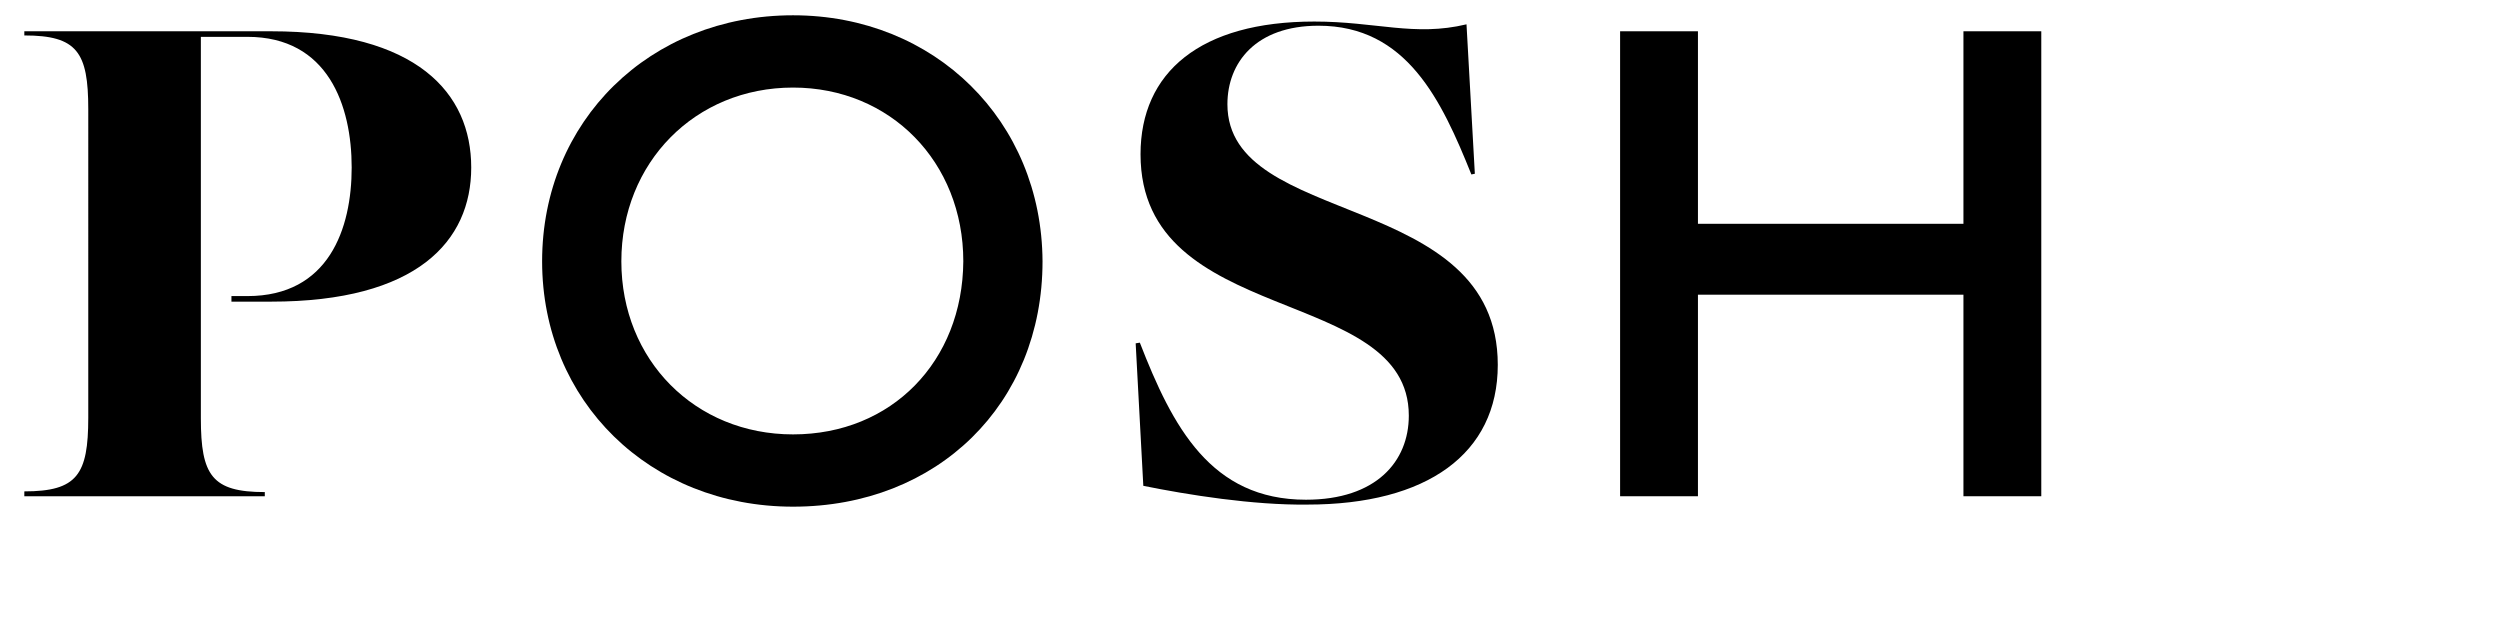
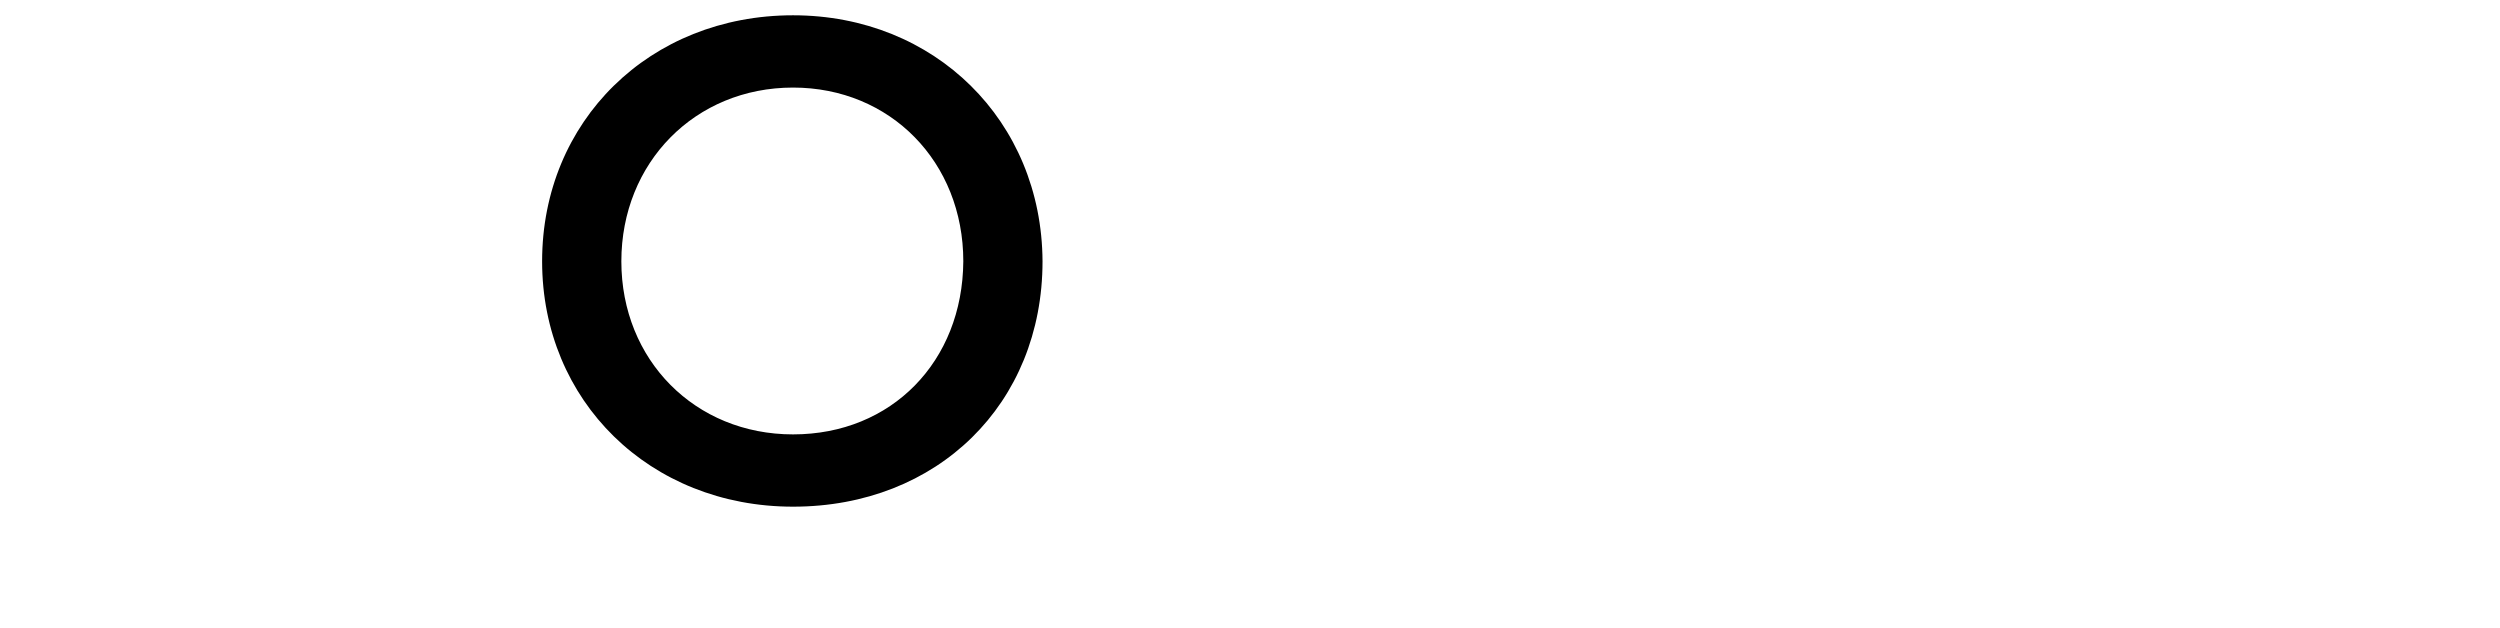
<svg xmlns="http://www.w3.org/2000/svg" version="1.1" id="Layer_1" x="0px" y="0px" viewBox="0 0 359.7 90.4" style="enable-background:new 0 0 299.7 75.4;" xml:space="preserve">
-   <path d="M3.5,70.7c7.6,0,9.2-2.4,9.2-10.6V15.7c0-8.2-1.6-10.6-9.2-10.6V4.5h35.5c21,0,28.8,8.9,28.8,19.6  c0,10.6-7.8,19.3-28.8,19.3h-5.7v-0.8h2.3c11.7,0,15-9.7,15-18.5c0-8.9-3.4-18.8-15-18.8h-6.7v54.9c0,8.2,1.6,10.6,9.2,10.6v0.6H3.5  V70.7z" />
  <path d="M114.1,62.5c-14.1,0-24.7-10.7-24.7-24.9c0-14.2,10.6-25,24.7-25c14,0,24.5,10.7,24.5,25C138.5,52,128.3,62.5,114.1,62.5   M114.1,2.2C93.5,2.2,78,17.4,78,37.6c0,20.1,15.5,35.3,36.1,35.3c20.8,0,35.9-14.8,35.9-35.3C149.9,17.4,134.5,2.2,114.1,2.2" />
-   <path d="M164.5,69.9l-1.1-20.5l0.6-0.1c4.7,12.1,10.2,22.6,23.9,22.6c10.1,0,14.8-5.5,14.8-12.1c0-18.9-38.6-12.6-38.6-37.6  c0-11.8,8.6-19.1,25-19.1c8.9,0,14.4,2.2,21.9,0.4l1.2,21.5l-0.5,0.1c-4.3-10.7-9.3-21.4-22-21.4c-9,0-13.1,5.3-13.1,11.3  c0,17.9,38.9,12.2,38.9,37.5c0,12.8-10.2,20.1-27.4,20.1C180.3,72.7,170.9,71.2,164.5,69.9" />
-   <polygon points="282.5,4.5 282.5,32.2 244.3,32.2 244.3,4.5 233.1,4.5 233.1,71.4 244.3,71.4 244.3,42.4 282.5,42.4 282.5,71.4   293.7,71.4 293.7,4.5 " />
</svg>